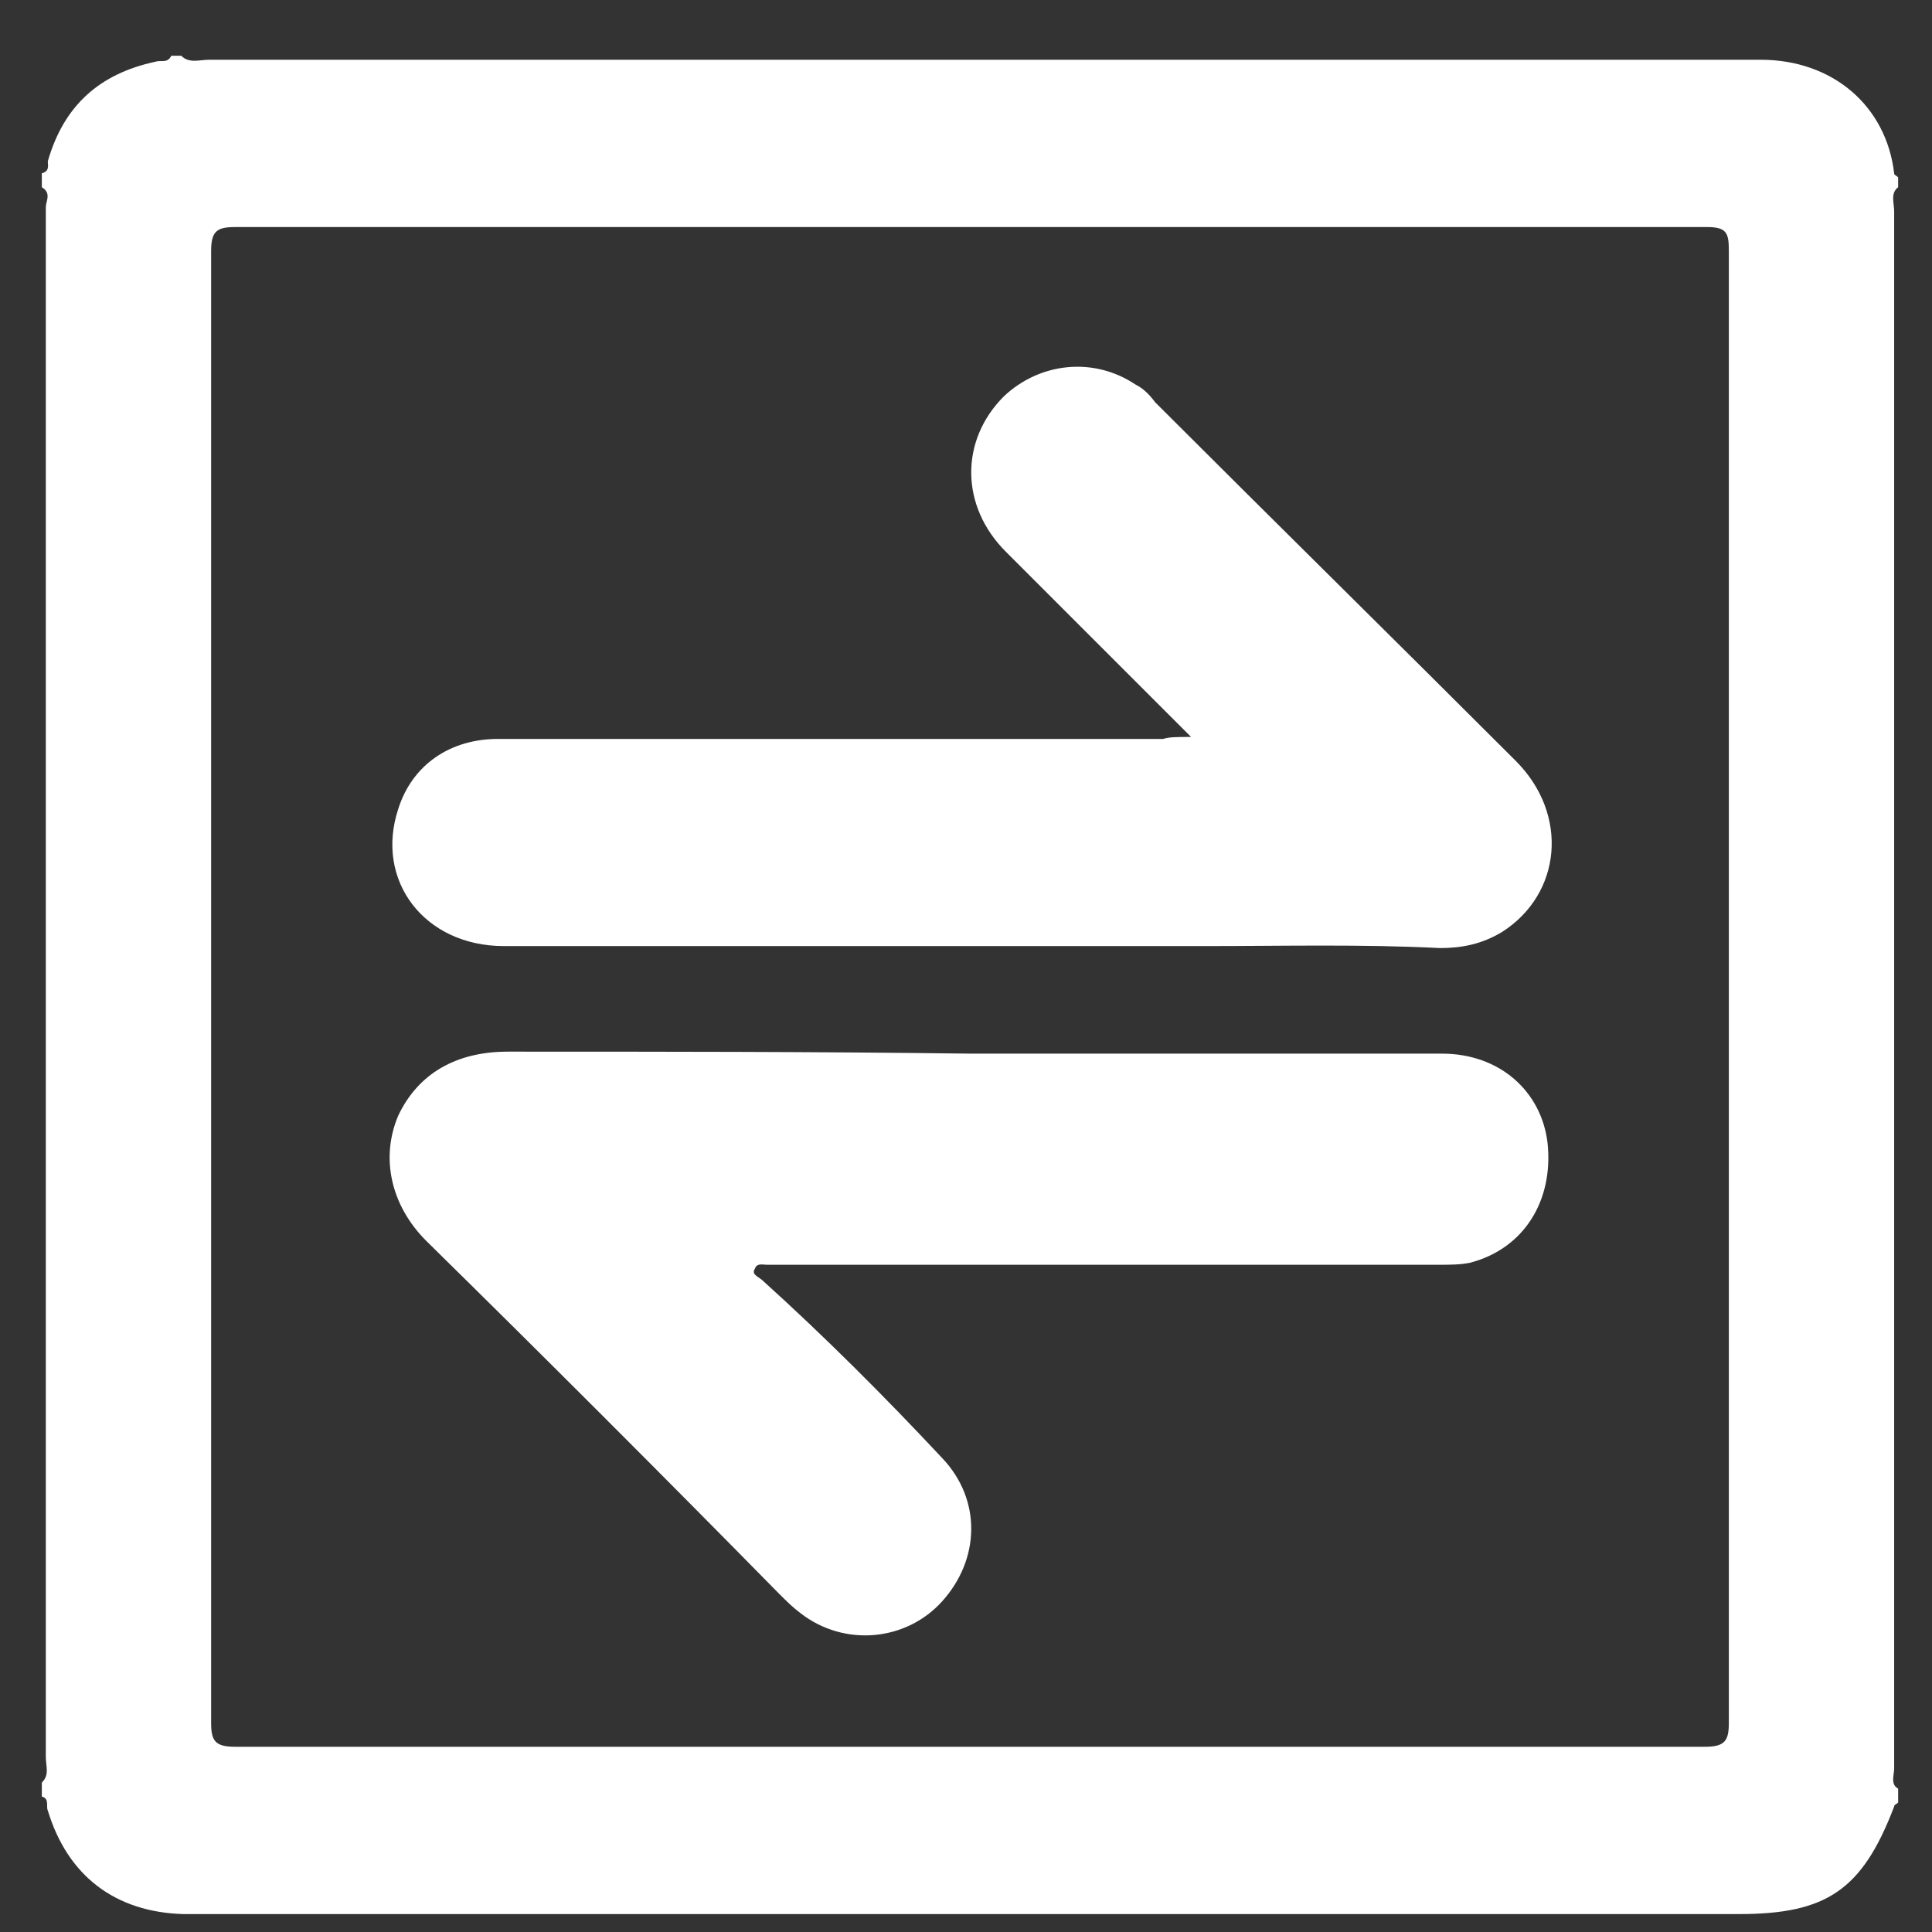
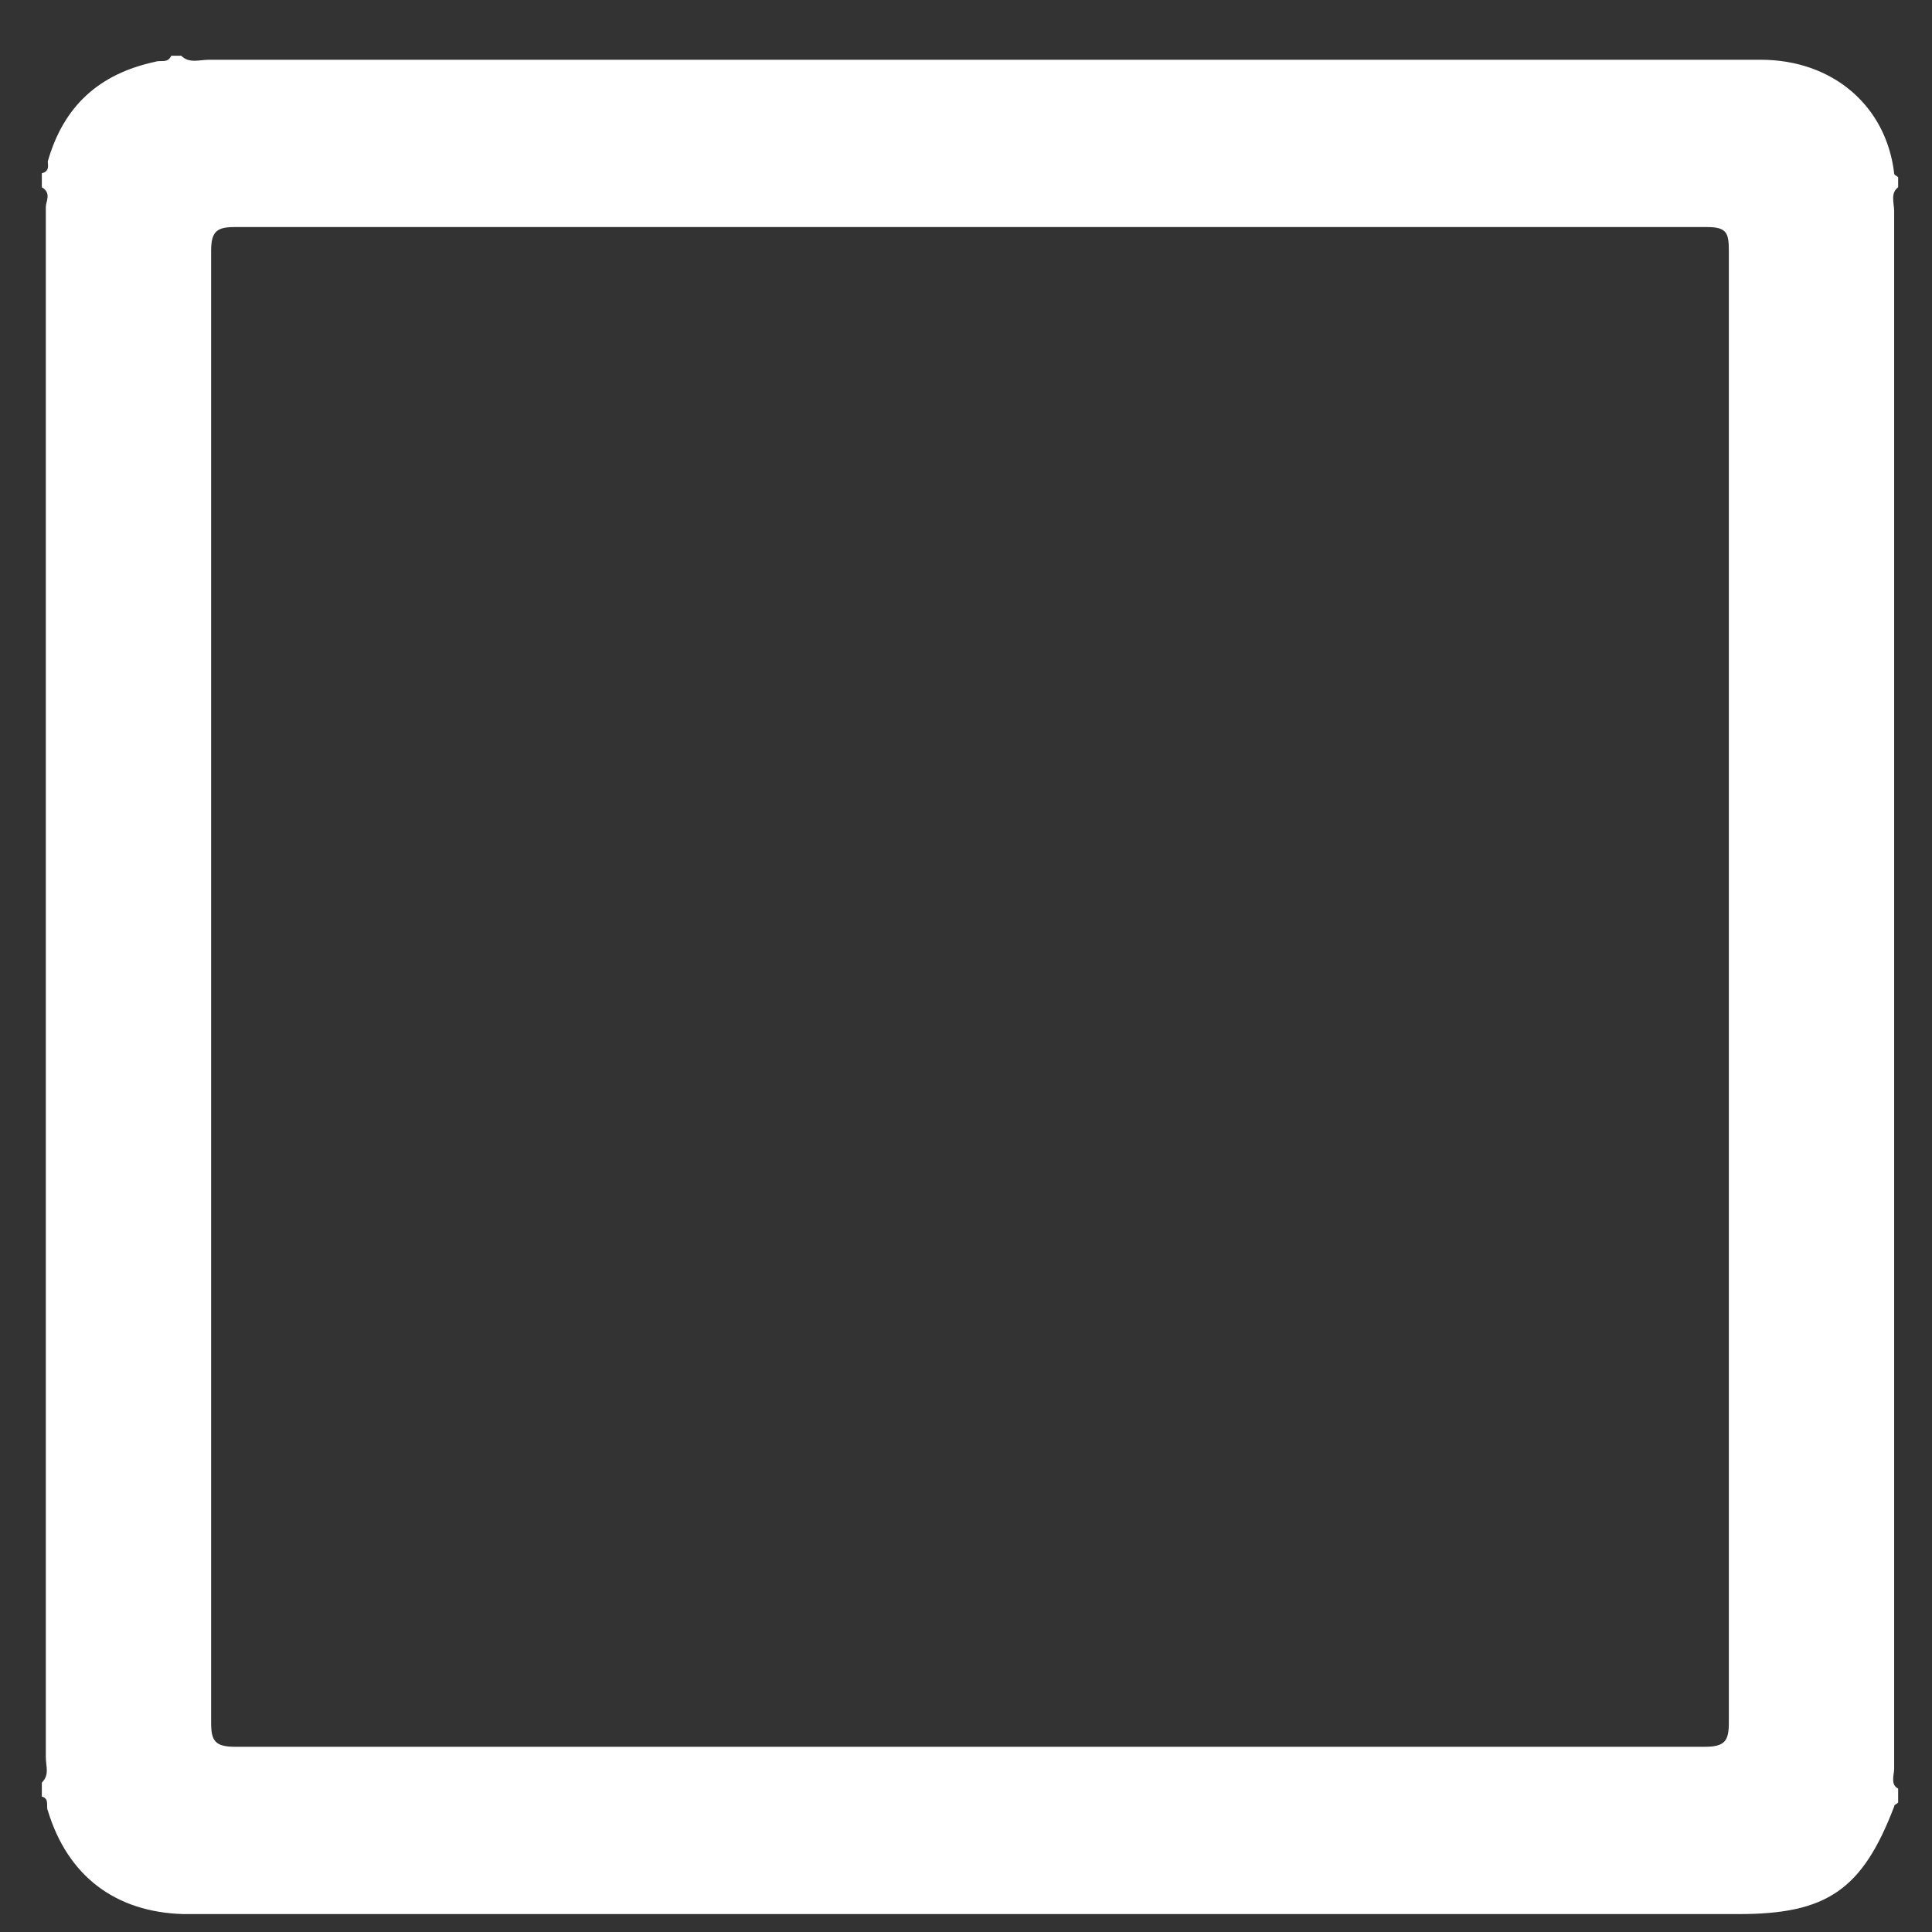
<svg xmlns="http://www.w3.org/2000/svg" version="1.1" id="Layer_1" x="0px" y="0px" viewBox="0 0 97 97" style="enable-background:new 0 0 97 97;" xml:space="preserve">
  <rect x="0" y="0" width="97" height="97" fill="#333333" stroke="none" />
  <style type="text/css">
	.st0{fill:#FFFFFF;}
</style>
  <g>
    <path class="st0" d="M2.1,9.4c0-0.2,0-0.5,0-0.7c0.4-0.1,0.3-0.4,0.3-0.6c0.8-2.8,2.6-4.4,5.4-5c0.3-0.1,0.6,0.1,0.8-0.3   c0.2,0,0.3,0,0.5,0c0.4,0.4,0.9,0.2,1.4,0.2c25.4,0,50.8,0,76.2,0c0.6,0,1.1,0,1.7,0c3.6,0,6.3,2.3,6.7,5.7c0,0.1,0.1,0.1,0.2,0.2   c0,0.2,0,0.3,0,0.5c-0.4,0.3-0.2,0.8-0.2,1.2c0,26.1,0,52.1,0,78.2c0,0.3-0.2,0.8,0.2,1c0,0.2,0,0.5,0,0.7   c-0.1,0.1-0.2,0.1-0.2,0.2c-1.6,4.2-3.4,5.4-7.8,5.4c-25.7,0-51.5,0-77.2,0c-0.3,0-0.6,0-0.9,0c-3.4-0.1-5.8-1.9-6.8-5.2   c-0.1-0.2,0.1-0.6-0.3-0.7c0-0.2,0-0.5,0-0.7c0.4-0.4,0.2-0.8,0.2-1.3c0-25.9,0-51.9,0-77.8C2.3,10.1,2.6,9.7,2.1,9.4z M86.8,49.5   c0-12.3,0-24.6,0-36.9c0-0.9-0.1-1.2-1.1-1.2c-24.6,0-49.3,0-73.9,0c-0.9,0-1.2,0.2-1.2,1.2c0,24.6,0,49.3,0,73.9   c0,0.9,0.2,1.2,1.2,1.2c24.6,0,49.2,0,73.8,0c1,0,1.2-0.3,1.2-1.2C86.8,74.1,86.8,61.8,86.8,49.5z" />
-     <path class="st0" d="M48.7,52.9c7.9,0,15.8,0,23.7,0c2.9,0,5,1.9,5.3,4.5c0.3,2.9-1.2,5.3-3.9,6c-0.5,0.1-1,0.1-1.6,0.1   c-11,0-21.9,0-32.9,0c-0.3,0-0.5,0-0.8,0c-0.2,0-0.5-0.1-0.6,0.2c-0.2,0.3,0.2,0.4,0.4,0.6c3.1,2.8,6.1,5.8,9,8.9   c2,2.1,1.9,5.1,0,7.2c-1.8,2-4.9,2.3-7.1,0.6c-0.4-0.3-0.7-0.6-1.1-1C33.2,74,27.3,68.1,21.4,62.3c-1.8-1.8-2.3-4.2-1.4-6.3   c1-2.1,2.9-3.2,5.5-3.2C33.2,52.8,40.9,52.8,48.7,52.9C48.7,52.8,48.7,52.9,48.7,52.9z" />
-     <path class="st0" d="M59.8,37c-3.3-3.3-6.3-6.3-9.3-9.3c-2.3-2.3-2.3-5.6-0.1-7.8c1.8-1.7,4.5-2,6.6-0.6c0.4,0.2,0.7,0.5,1,0.9   c6,6,12.1,12,18.1,18c2.7,2.7,2.3,6.7-0.7,8.6c-1,0.6-2,0.8-3.1,0.8c-3.9-0.2-7.9-0.1-11.8-0.1c-11.7,0-23.5,0-35.2,0   c-4,0-6.5-3.3-5.3-6.9c0.7-2.2,2.6-3.5,5-3.5c11.1,0,22.3,0,33.4,0C58.7,37,59.1,37,59.8,37z" />
  </g>
</svg>